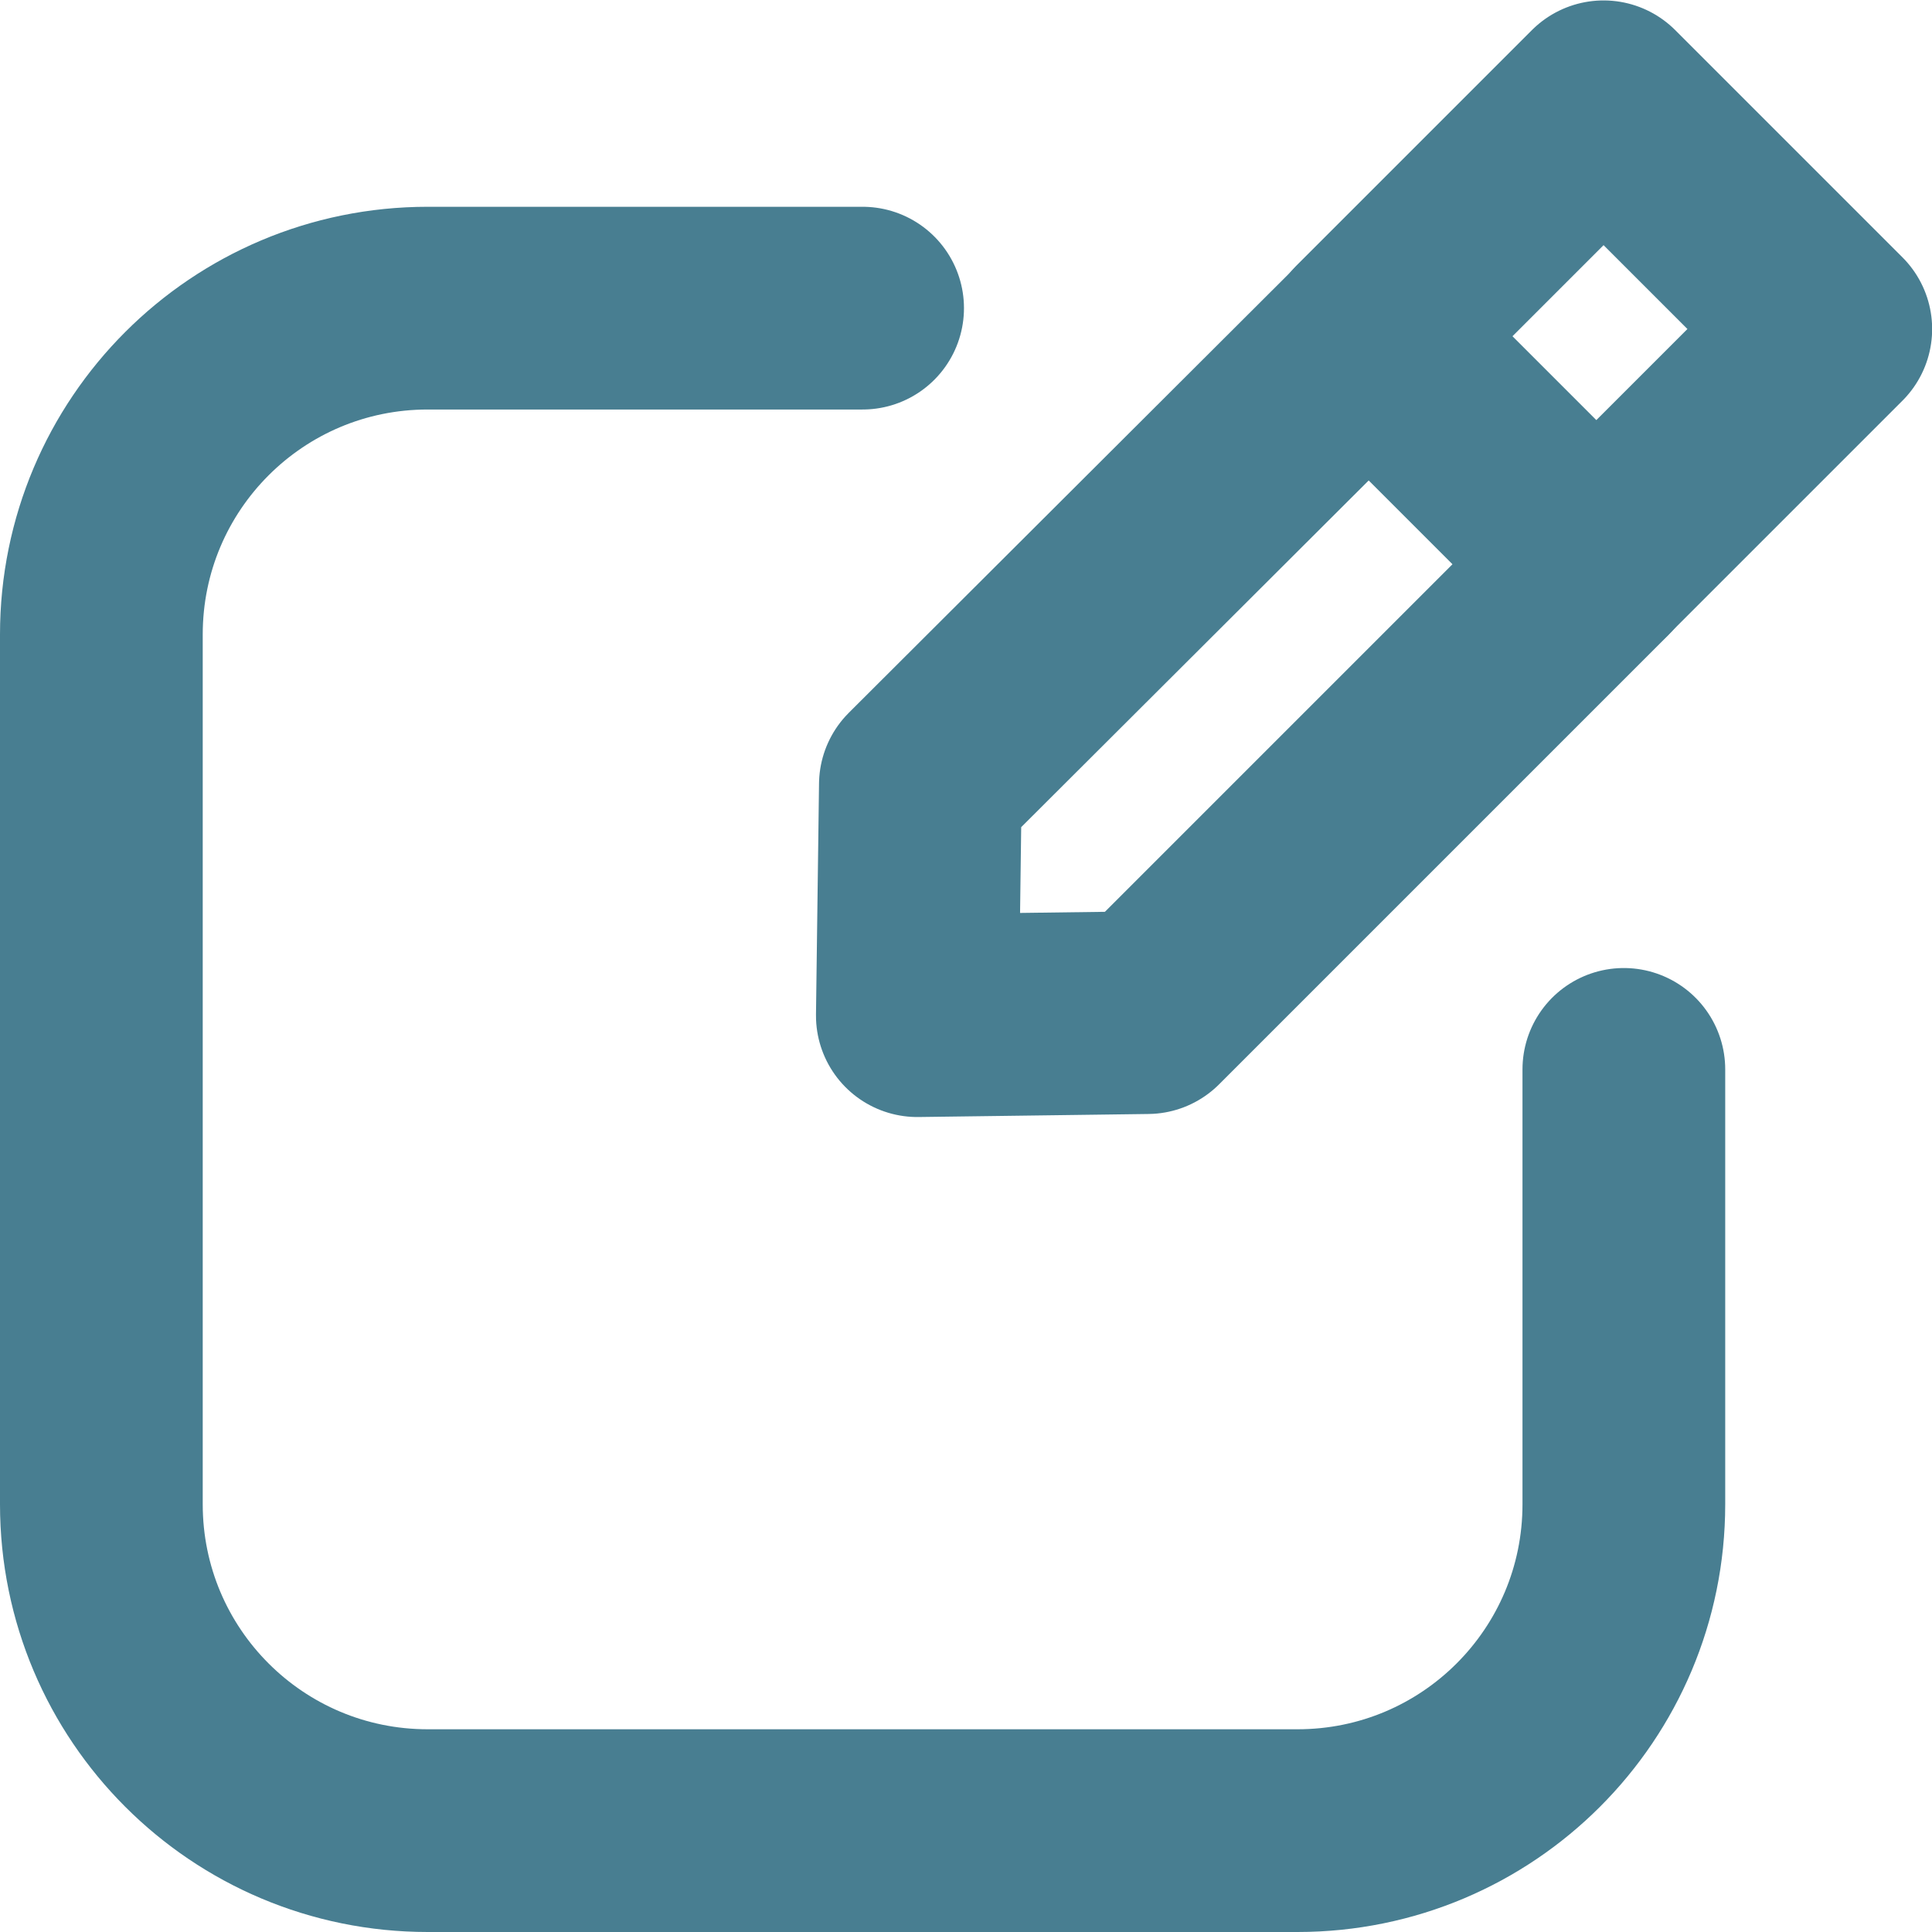
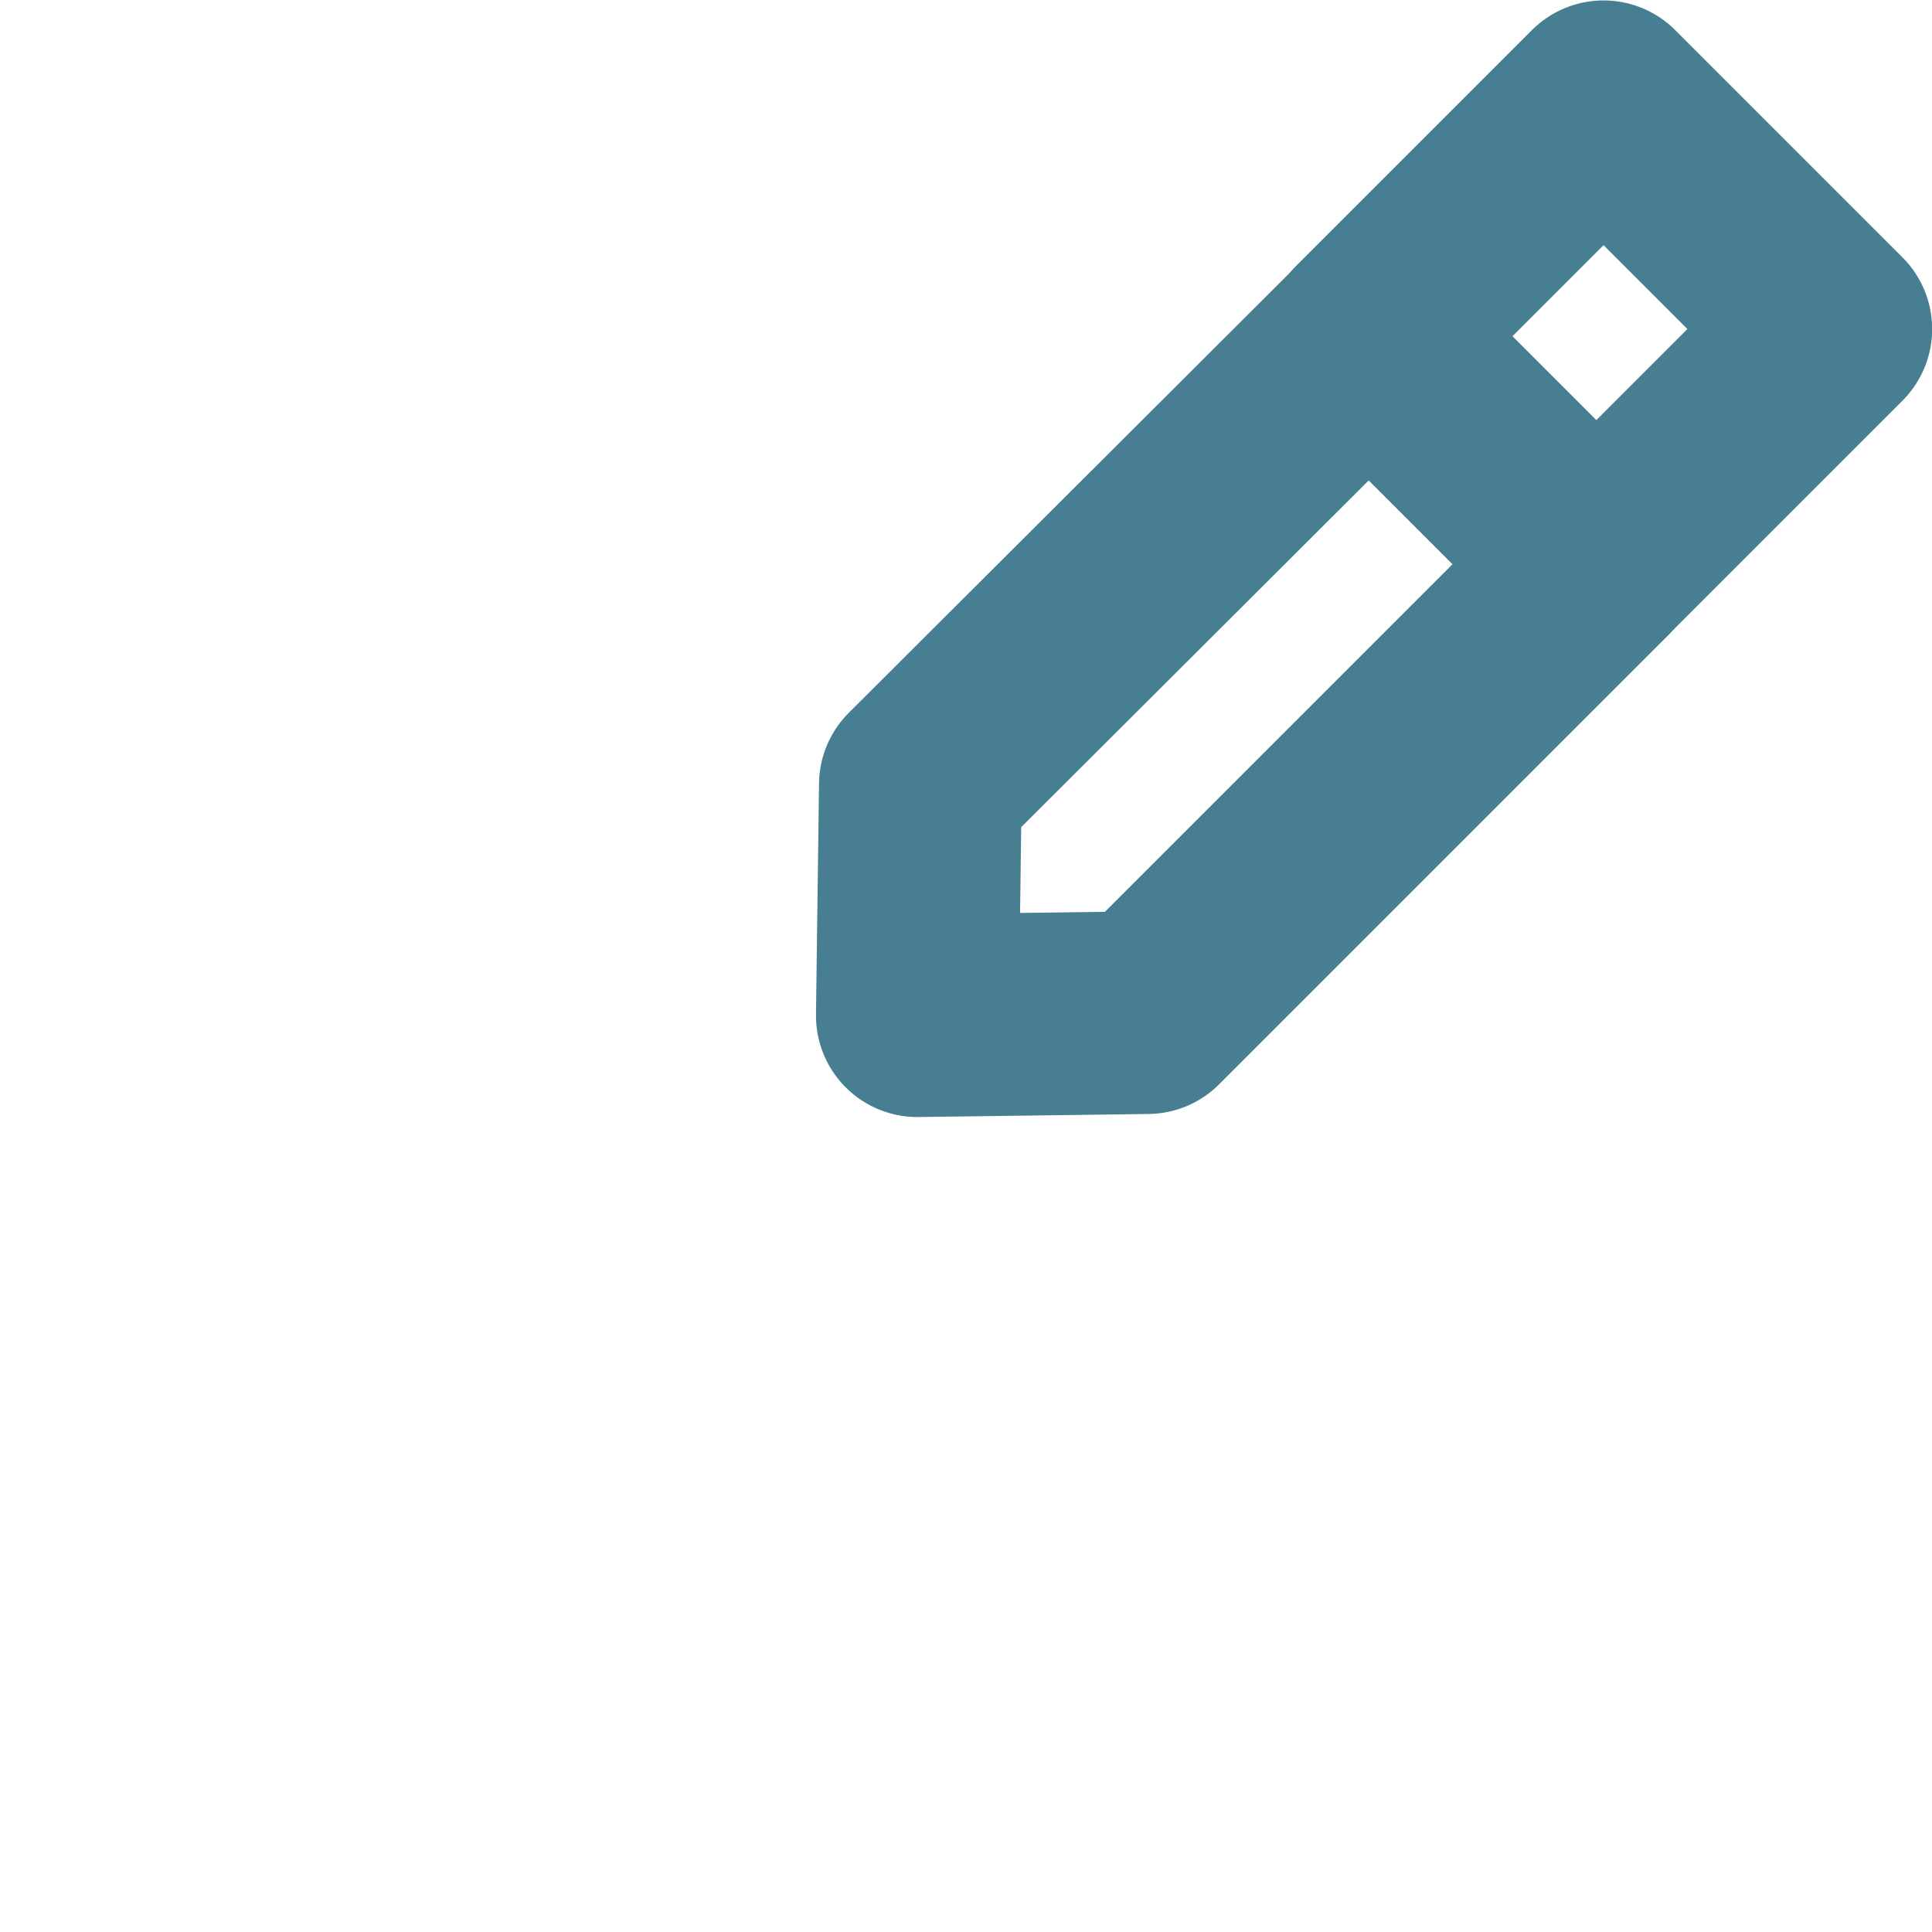
<svg xmlns="http://www.w3.org/2000/svg" id="Vrstva_2" data-name="Vrstva 2" viewBox="0 0 19.06 19.06">
  <defs>
    <style>
      .cls-1 {
        stroke-width: 2px;
      }

      .cls-1, .cls-2 {
        fill: none;
        stroke: #487e91;
        stroke-linecap: round;
        stroke-linejoin: round;
      }

      .cls-2 {
        stroke-width: 2px;
      }
    </style>
  </defs>
  <g id="Layer_1" data-name="Layer 1">
    <g>
-       <path id="_Path_" data-name=" Path " class="cls-1" d="m16.02,10.55v4.29c0,1.78-1.44,3.22-3.22,3.22H4.22c-1.78,0-3.22-1.44-3.22-3.22V6.26c0-1.78,1.44-3.22,3.22-3.22h4.29" />
      <g id="_Group_" data-name=" Group ">
        <rect id="_Rectangle_" data-name=" Rectangle " class="cls-2" x="14.14" y="1.7" width="3.28" height="3.17" transform="translate(2.3 12.12) rotate(-45)" />
        <polygon id="_Path_2" data-name=" Path 2" class="cls-1" points="15.75 5.56 11.32 9.99 9.05 10.02 9.08 7.74 13.51 3.32 15.75 5.56" />
      </g>
    </g>
  </g>
</svg>